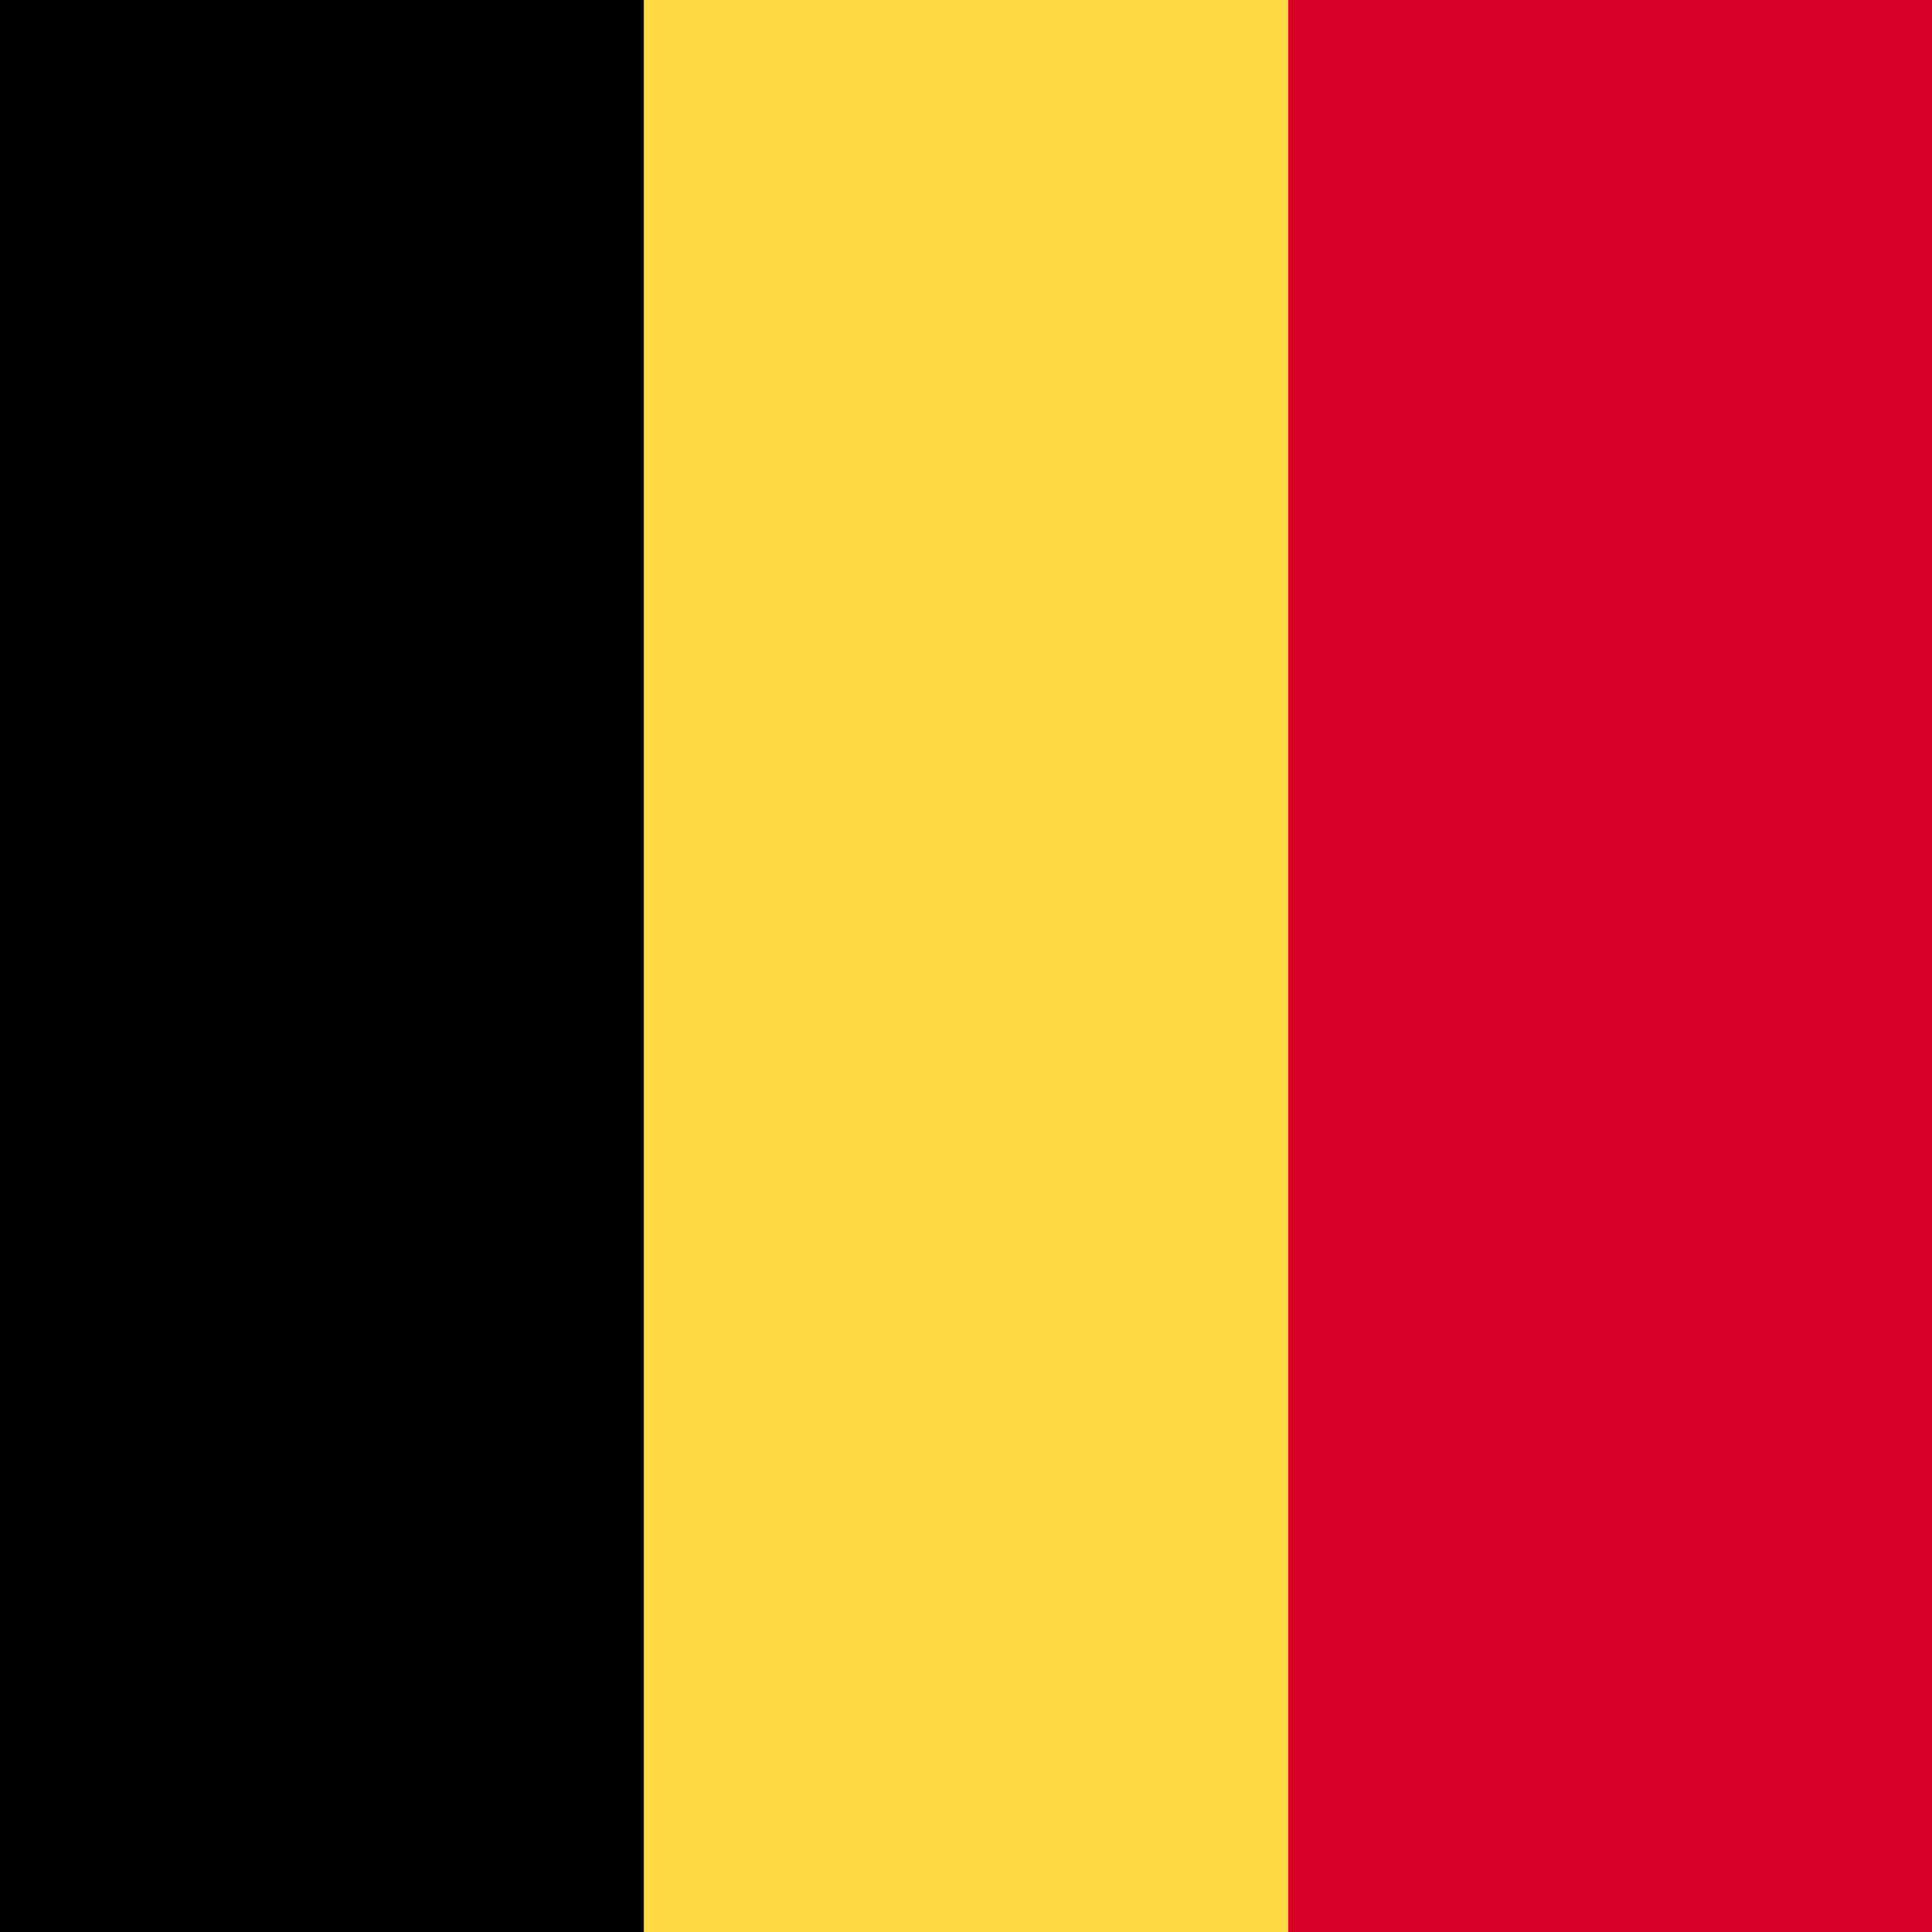
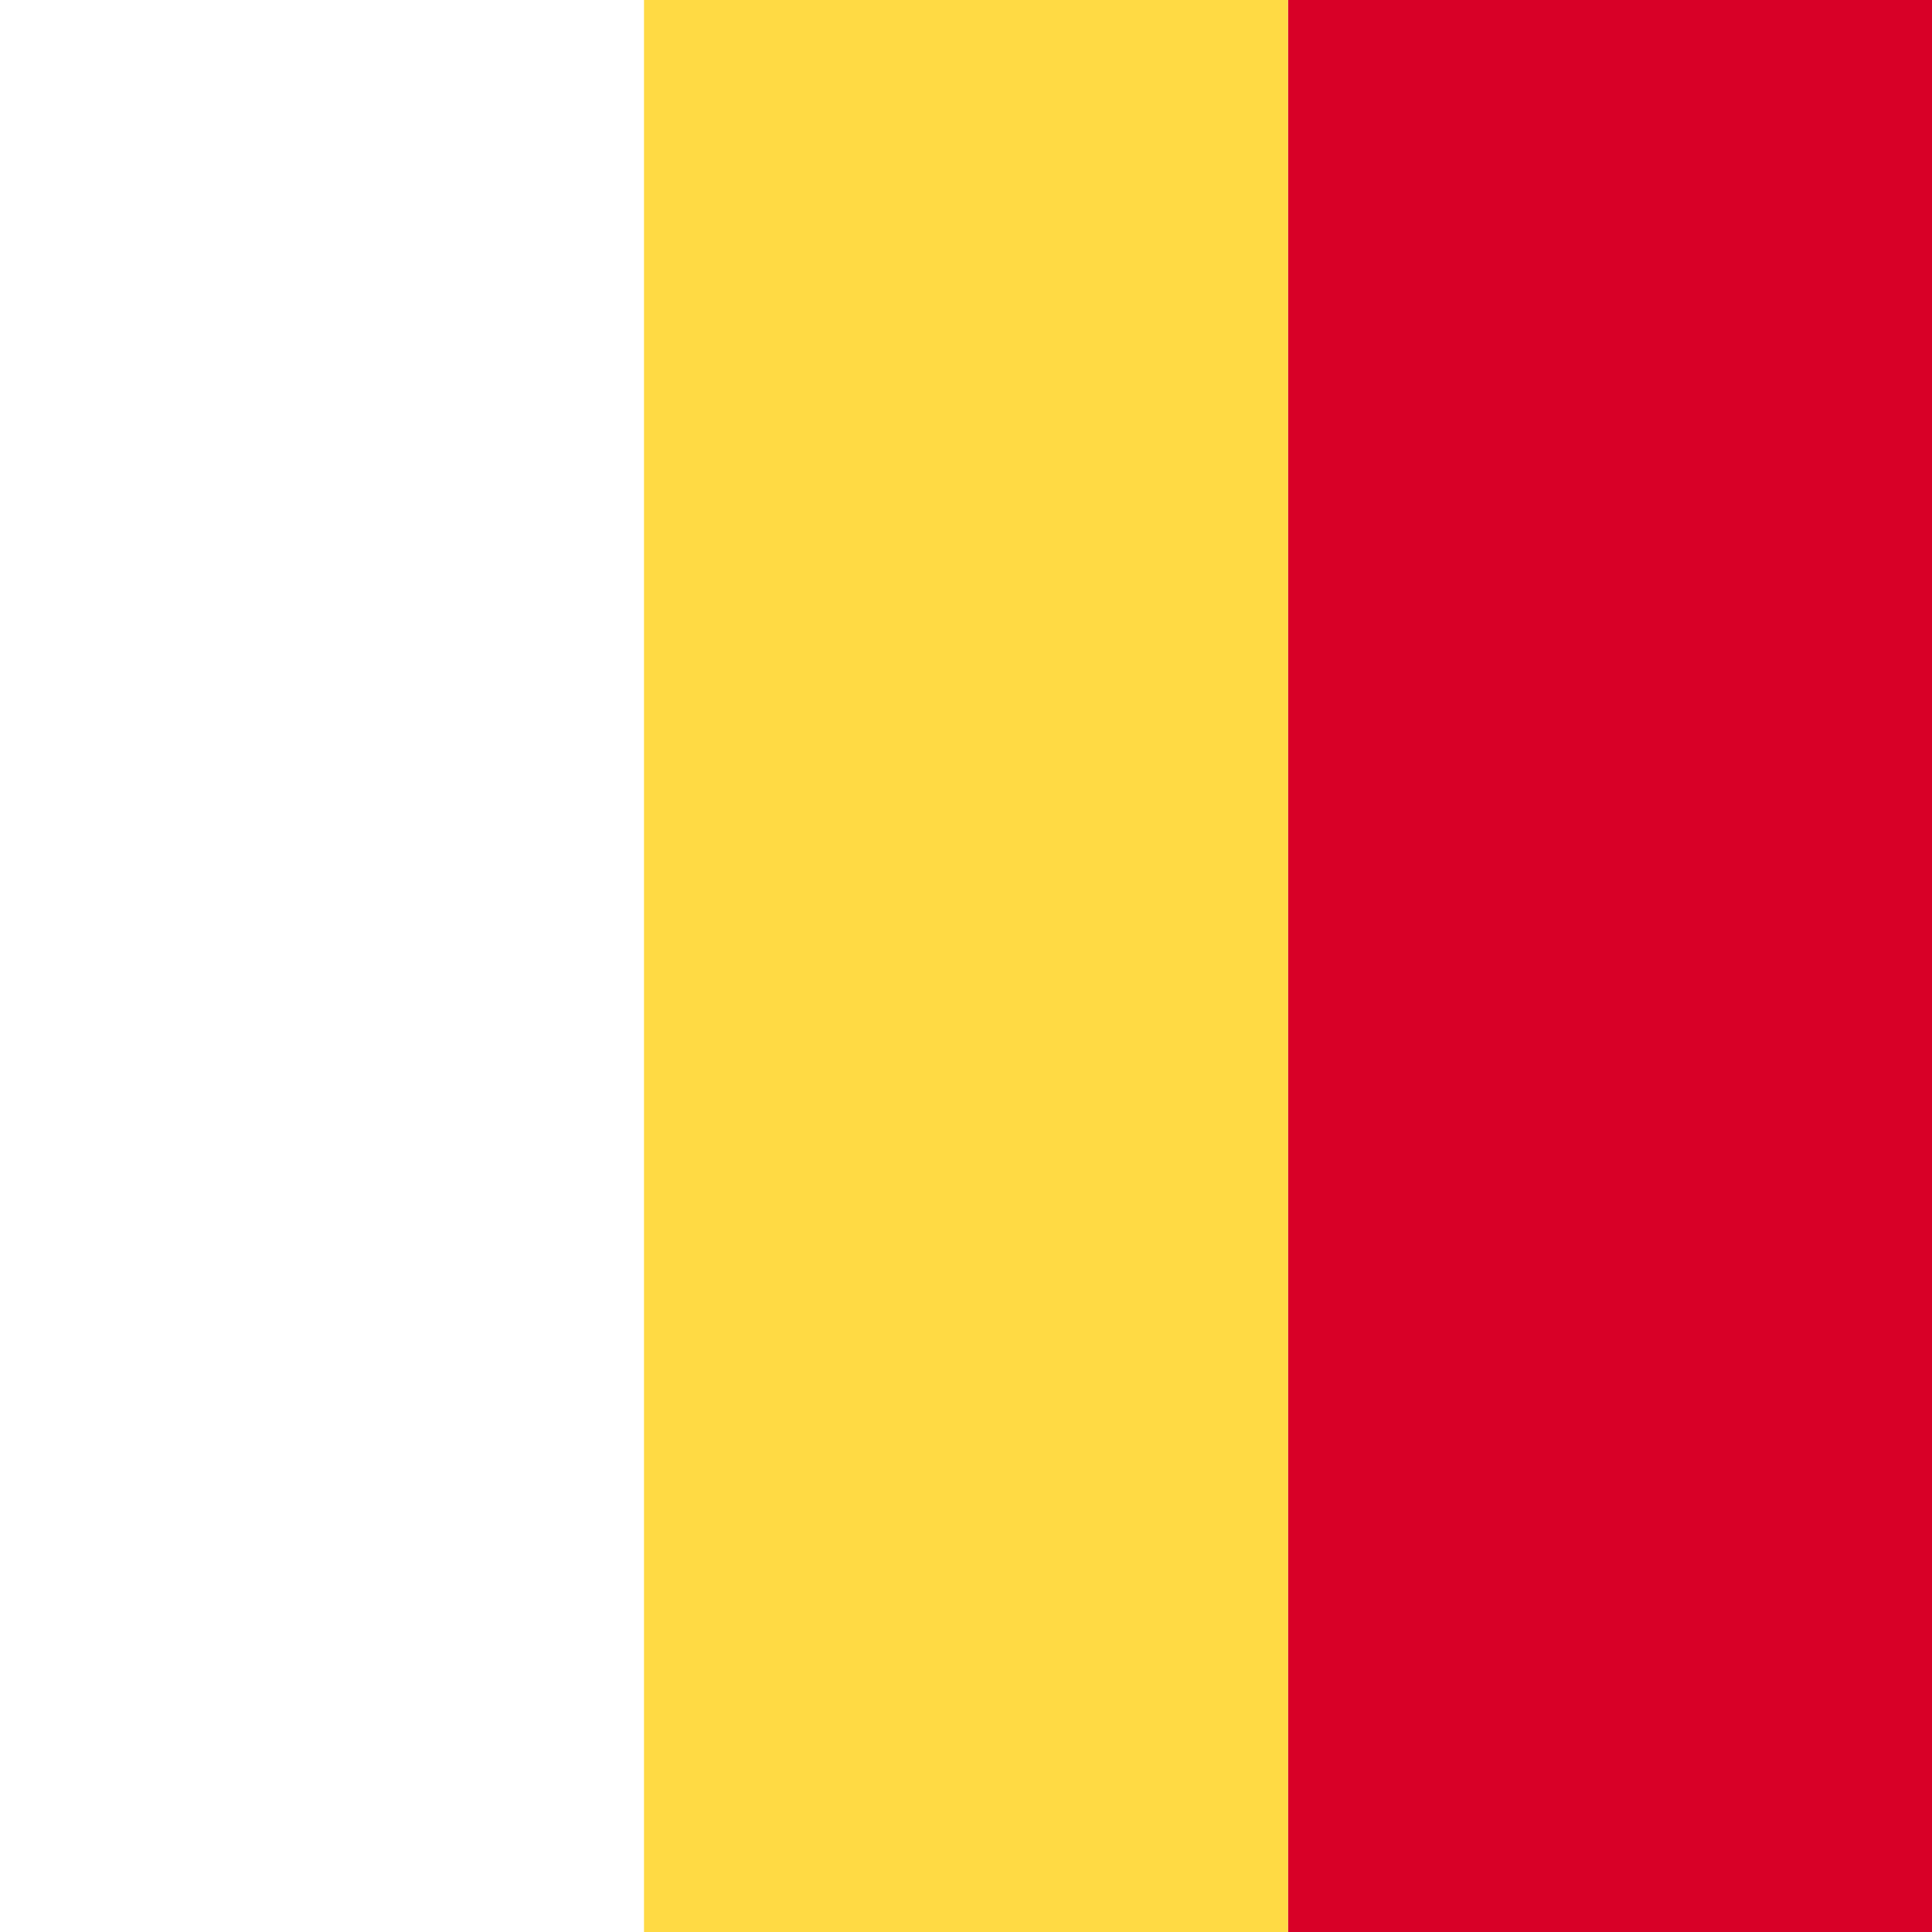
<svg xmlns="http://www.w3.org/2000/svg" style="isolation:isolate" viewBox="0 0 150 150" width="150pt" height="150pt">
-   <rect x="0" y="0" width="50" height="150" transform="matrix(1,0,0,1,0,0)" fill="rgb(0,0,0)" />
  <rect x="100" y="0" width="50" height="150" transform="matrix(1,0,0,1,0,0)" fill="rgb(216,0,39)" />
  <rect x="50" y="0" width="50" height="150" transform="matrix(1,0,0,1,0,0)" fill="rgb(255,218,68)" />
</svg>